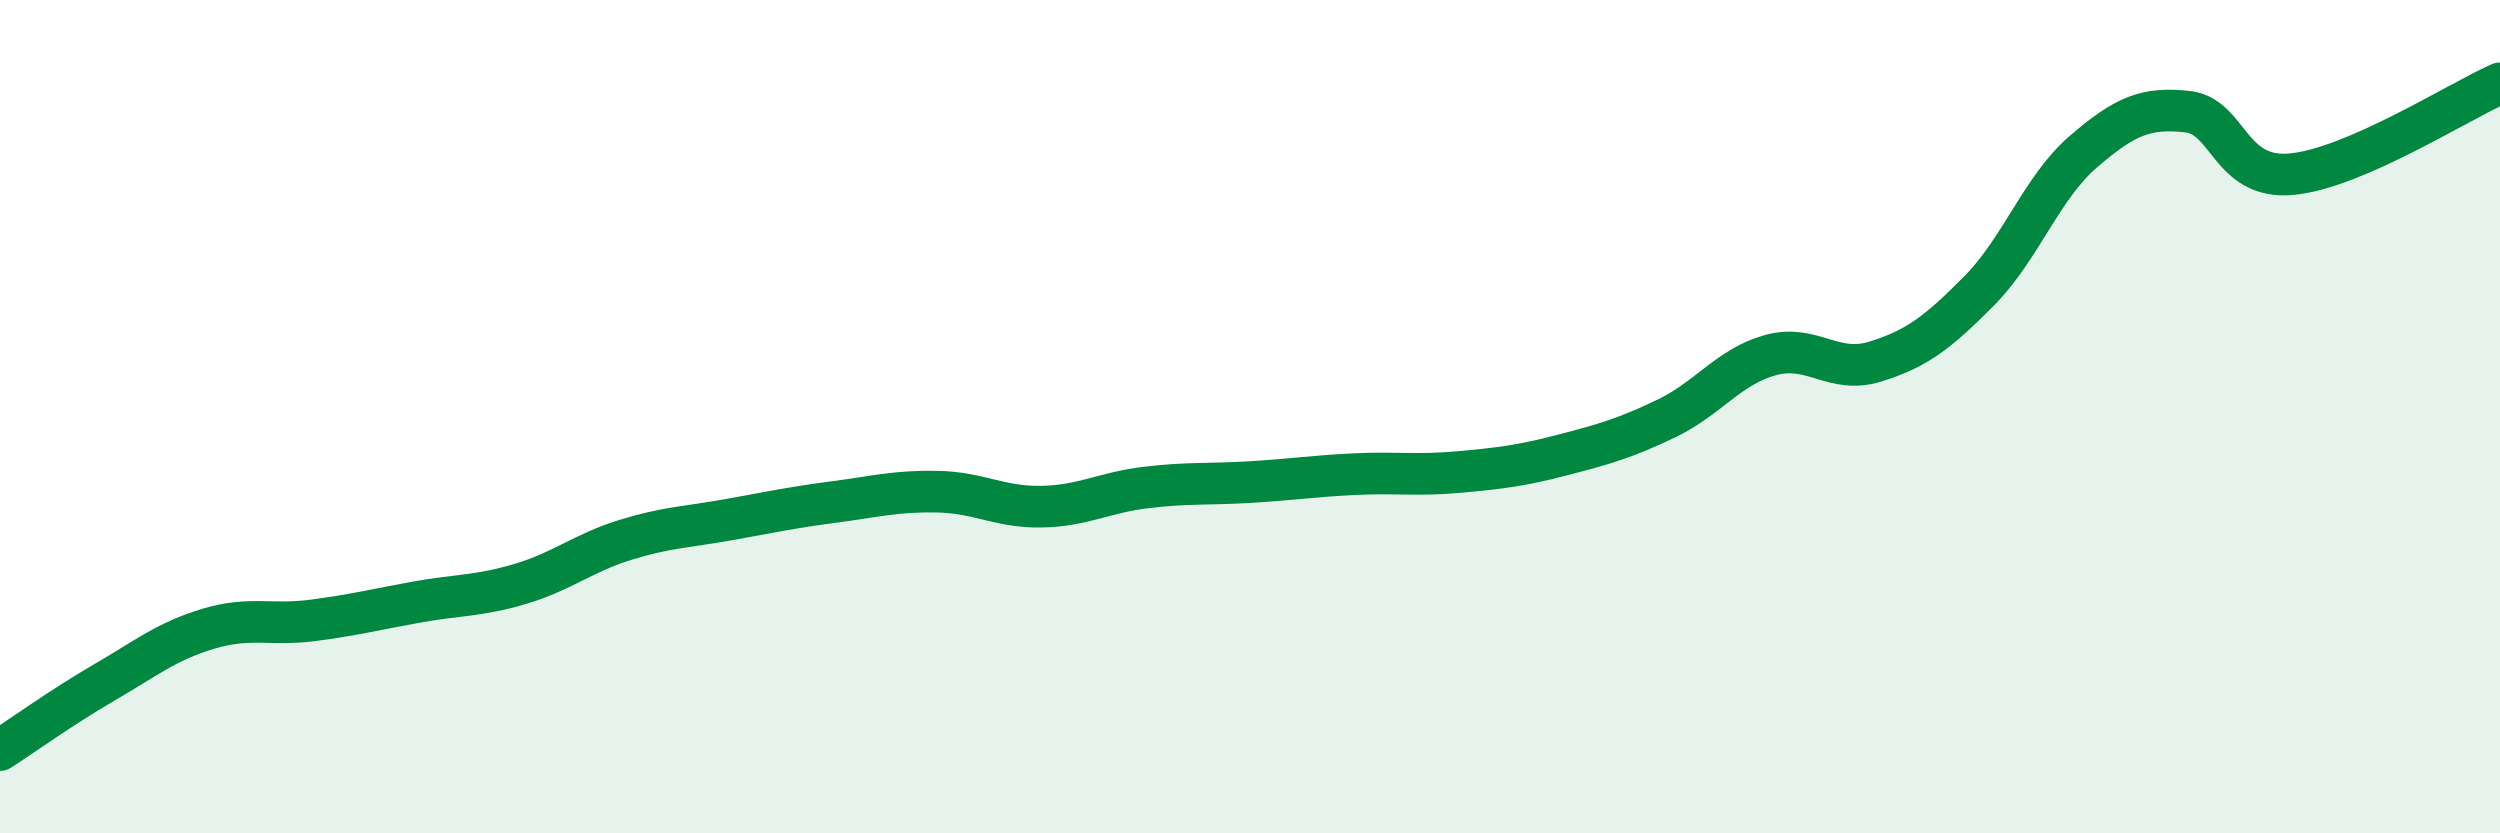
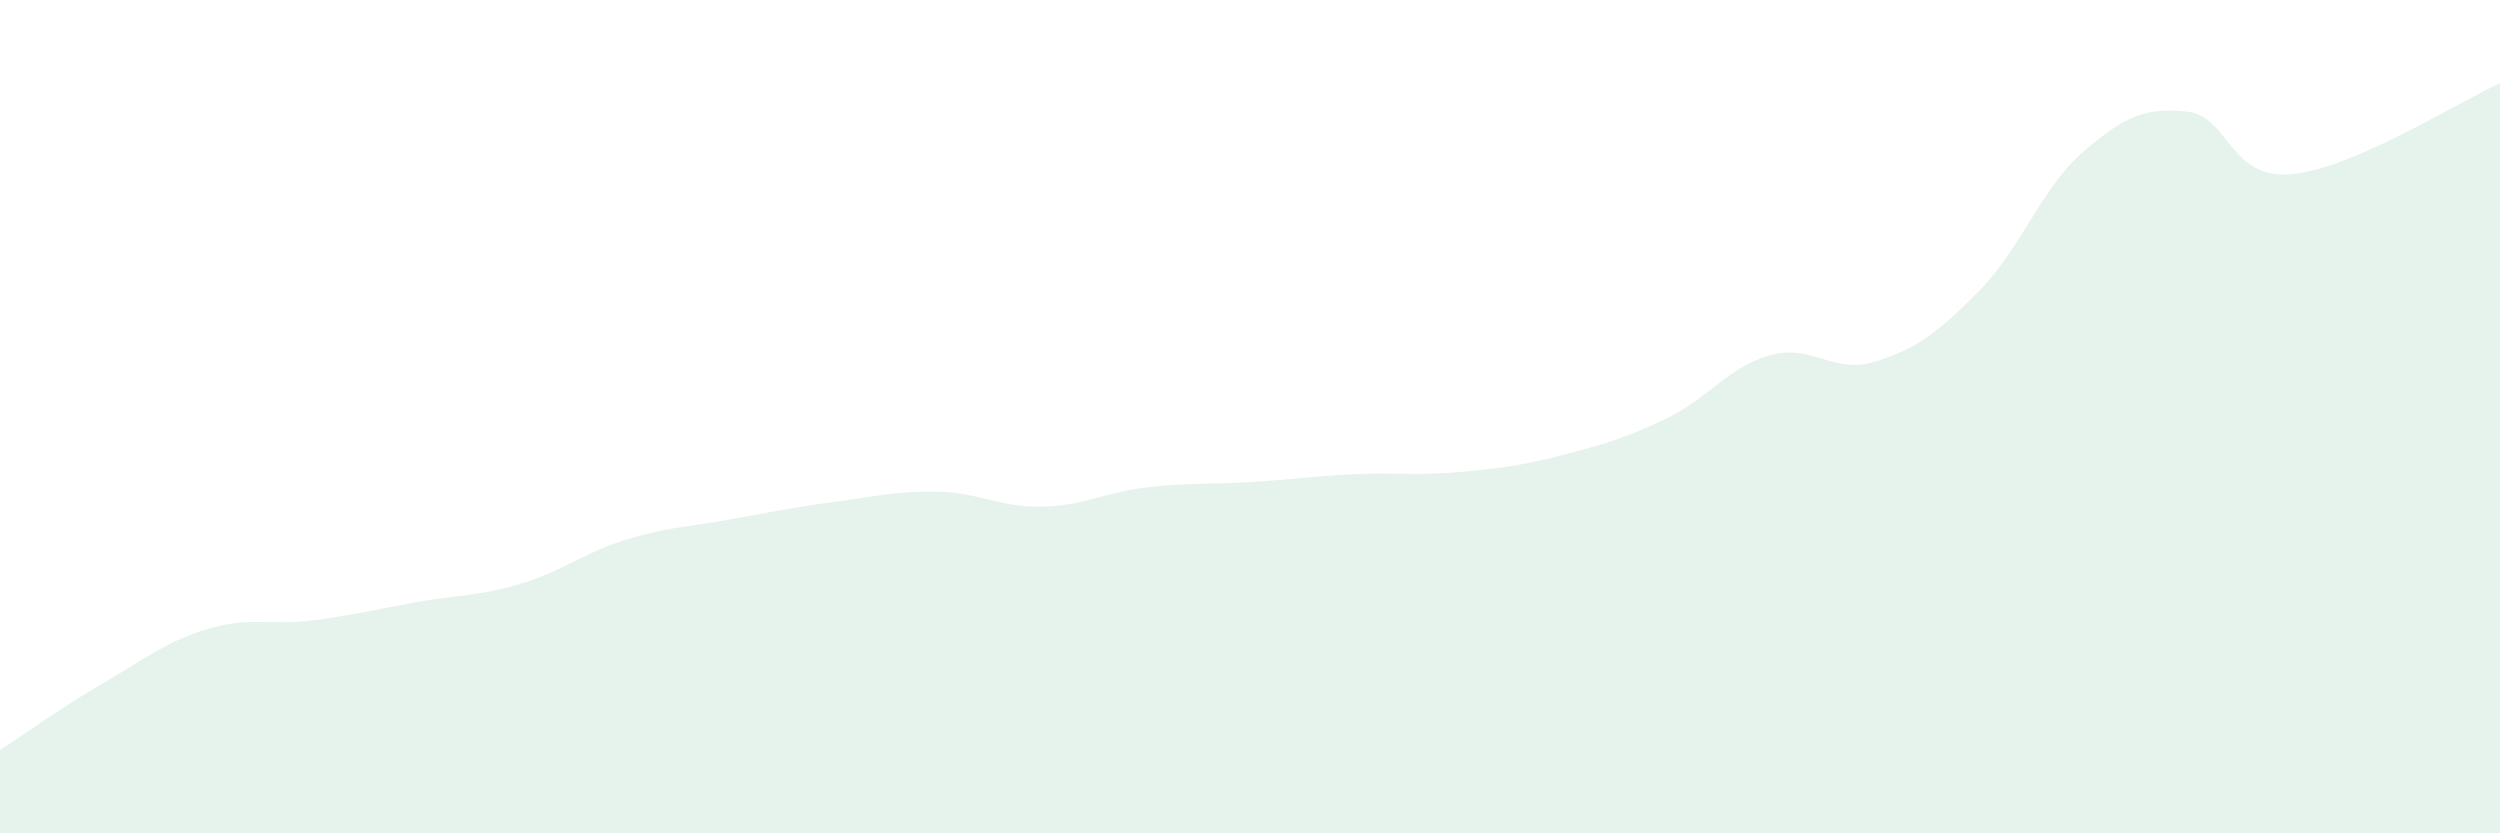
<svg xmlns="http://www.w3.org/2000/svg" width="60" height="20" viewBox="0 0 60 20">
  <path d="M 0,18 C 0.5,17.68 1.5,16.96 2.5,16.38 C 3.5,15.8 4,15.39 5,15.09 C 6,14.79 6.5,15.02 7.5,14.89 C 8.5,14.76 9,14.63 10,14.45 C 11,14.27 11.5,14.31 12.5,14.01 C 13.5,13.71 14,13.27 15,12.96 C 16,12.65 16.5,12.65 17.5,12.47 C 18.5,12.29 19,12.18 20,12.05 C 21,11.92 21.5,11.78 22.5,11.8 C 23.5,11.82 24,12.18 25,12.16 C 26,12.14 26.5,11.82 27.5,11.7 C 28.5,11.58 29,11.63 30,11.57 C 31,11.51 31.5,11.43 32.5,11.38 C 33.5,11.33 34,11.42 35,11.33 C 36,11.24 36.5,11.18 37.5,10.92 C 38.5,10.66 39,10.52 40,10.04 C 41,9.56 41.5,8.79 42.5,8.52 C 43.5,8.25 44,8.99 45,8.68 C 46,8.37 46.5,7.99 47.5,6.98 C 48.5,5.97 49,4.5 50,3.64 C 51,2.78 51.5,2.57 52.5,2.68 C 53.5,2.79 53.5,4.32 55,4.18 C 56.5,4.04 59,2.44 60,2L60 20L0 20Z" fill="#008740" opacity="0.1" stroke-linecap="round" stroke-linejoin="round" />
-   <path d="M 0,18 C 0.5,17.68 1.5,16.96 2.5,16.38 C 3.5,15.8 4,15.39 5,15.09 C 6,14.79 6.5,15.02 7.5,14.89 C 8.5,14.76 9,14.63 10,14.45 C 11,14.27 11.5,14.31 12.5,14.01 C 13.5,13.71 14,13.27 15,12.96 C 16,12.65 16.5,12.65 17.5,12.47 C 18.5,12.29 19,12.18 20,12.05 C 21,11.92 21.5,11.78 22.5,11.8 C 23.5,11.82 24,12.18 25,12.16 C 26,12.14 26.5,11.82 27.5,11.7 C 28.5,11.58 29,11.63 30,11.57 C 31,11.51 31.5,11.43 32.5,11.38 C 33.5,11.33 34,11.42 35,11.33 C 36,11.24 36.5,11.18 37.5,10.92 C 38.5,10.66 39,10.52 40,10.04 C 41,9.56 41.5,8.79 42.5,8.52 C 43.5,8.25 44,8.99 45,8.68 C 46,8.37 46.5,7.99 47.5,6.98 C 48.5,5.97 49,4.5 50,3.64 C 51,2.78 51.5,2.57 52.5,2.68 C 53.5,2.79 53.5,4.32 55,4.18 C 56.5,4.04 59,2.44 60,2" stroke="#008740" stroke-width="1" fill="none" stroke-linecap="round" stroke-linejoin="round" />
</svg>